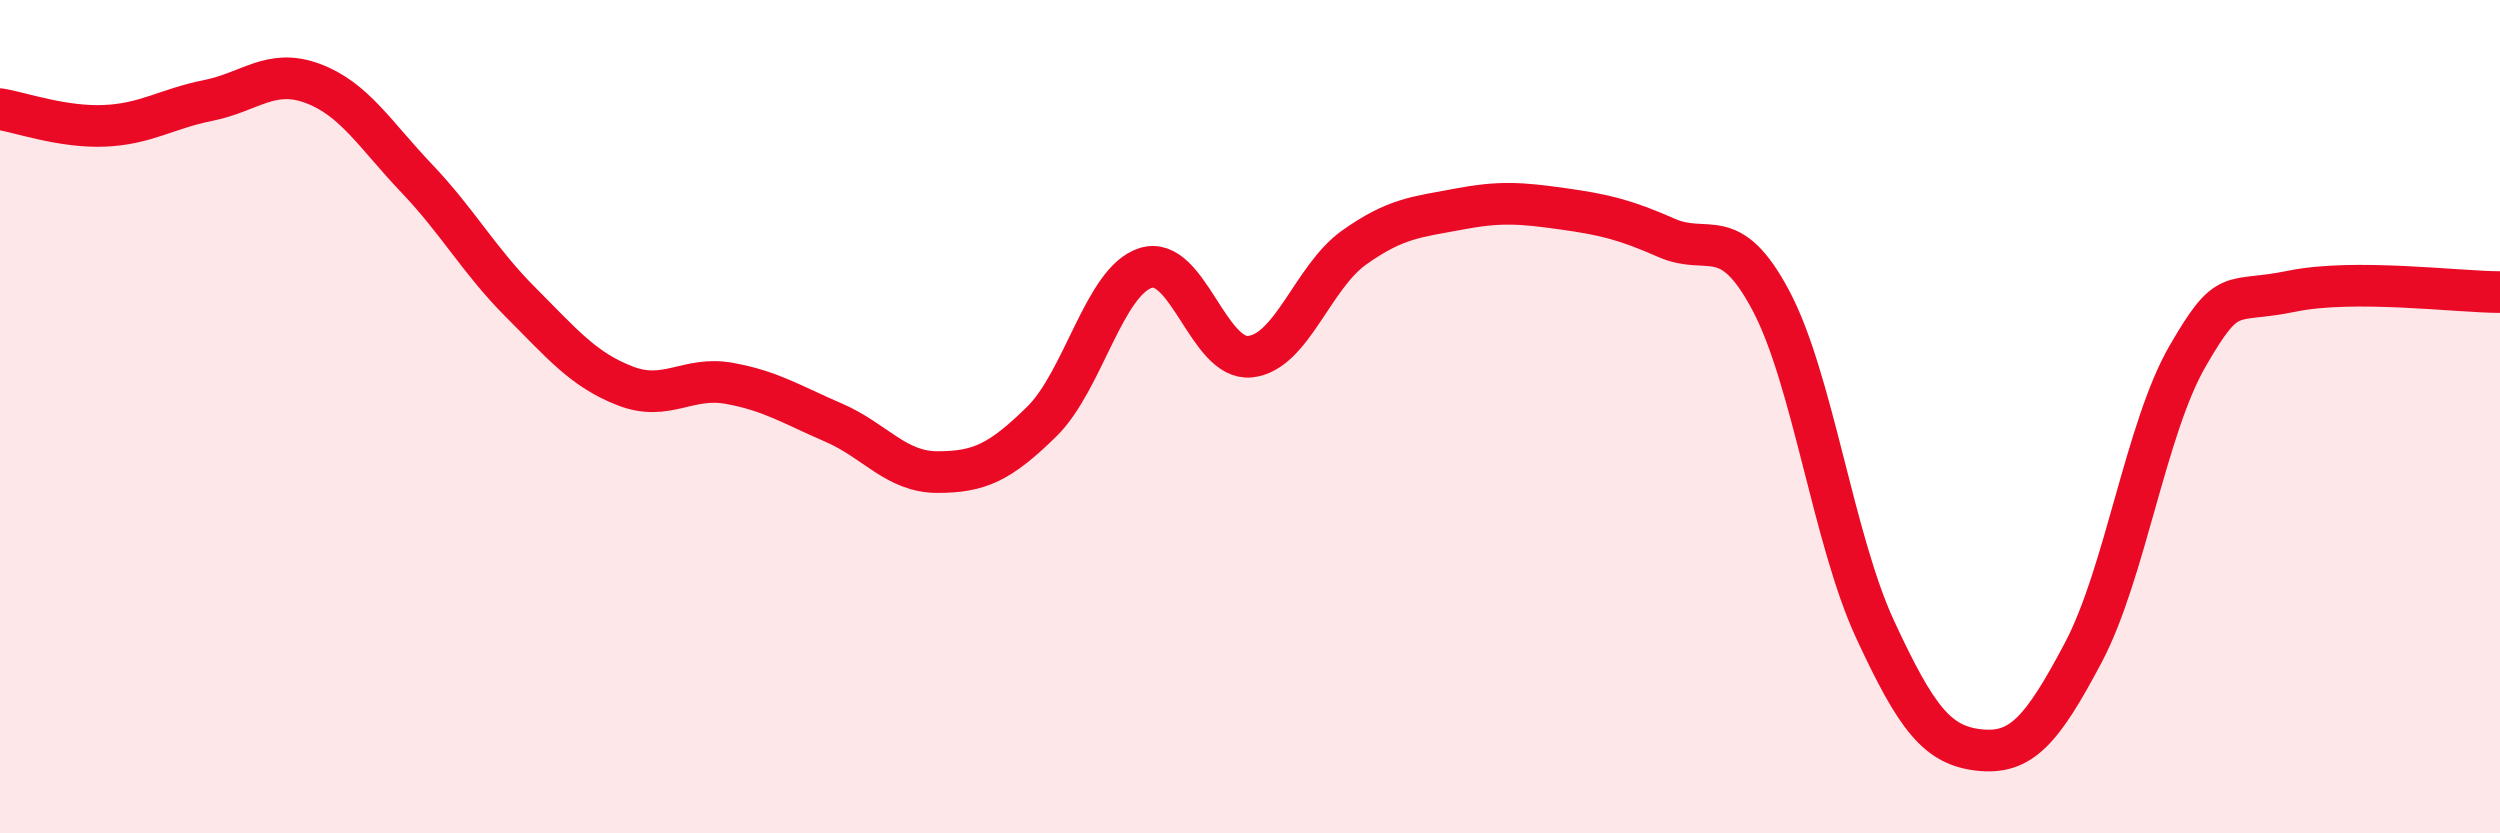
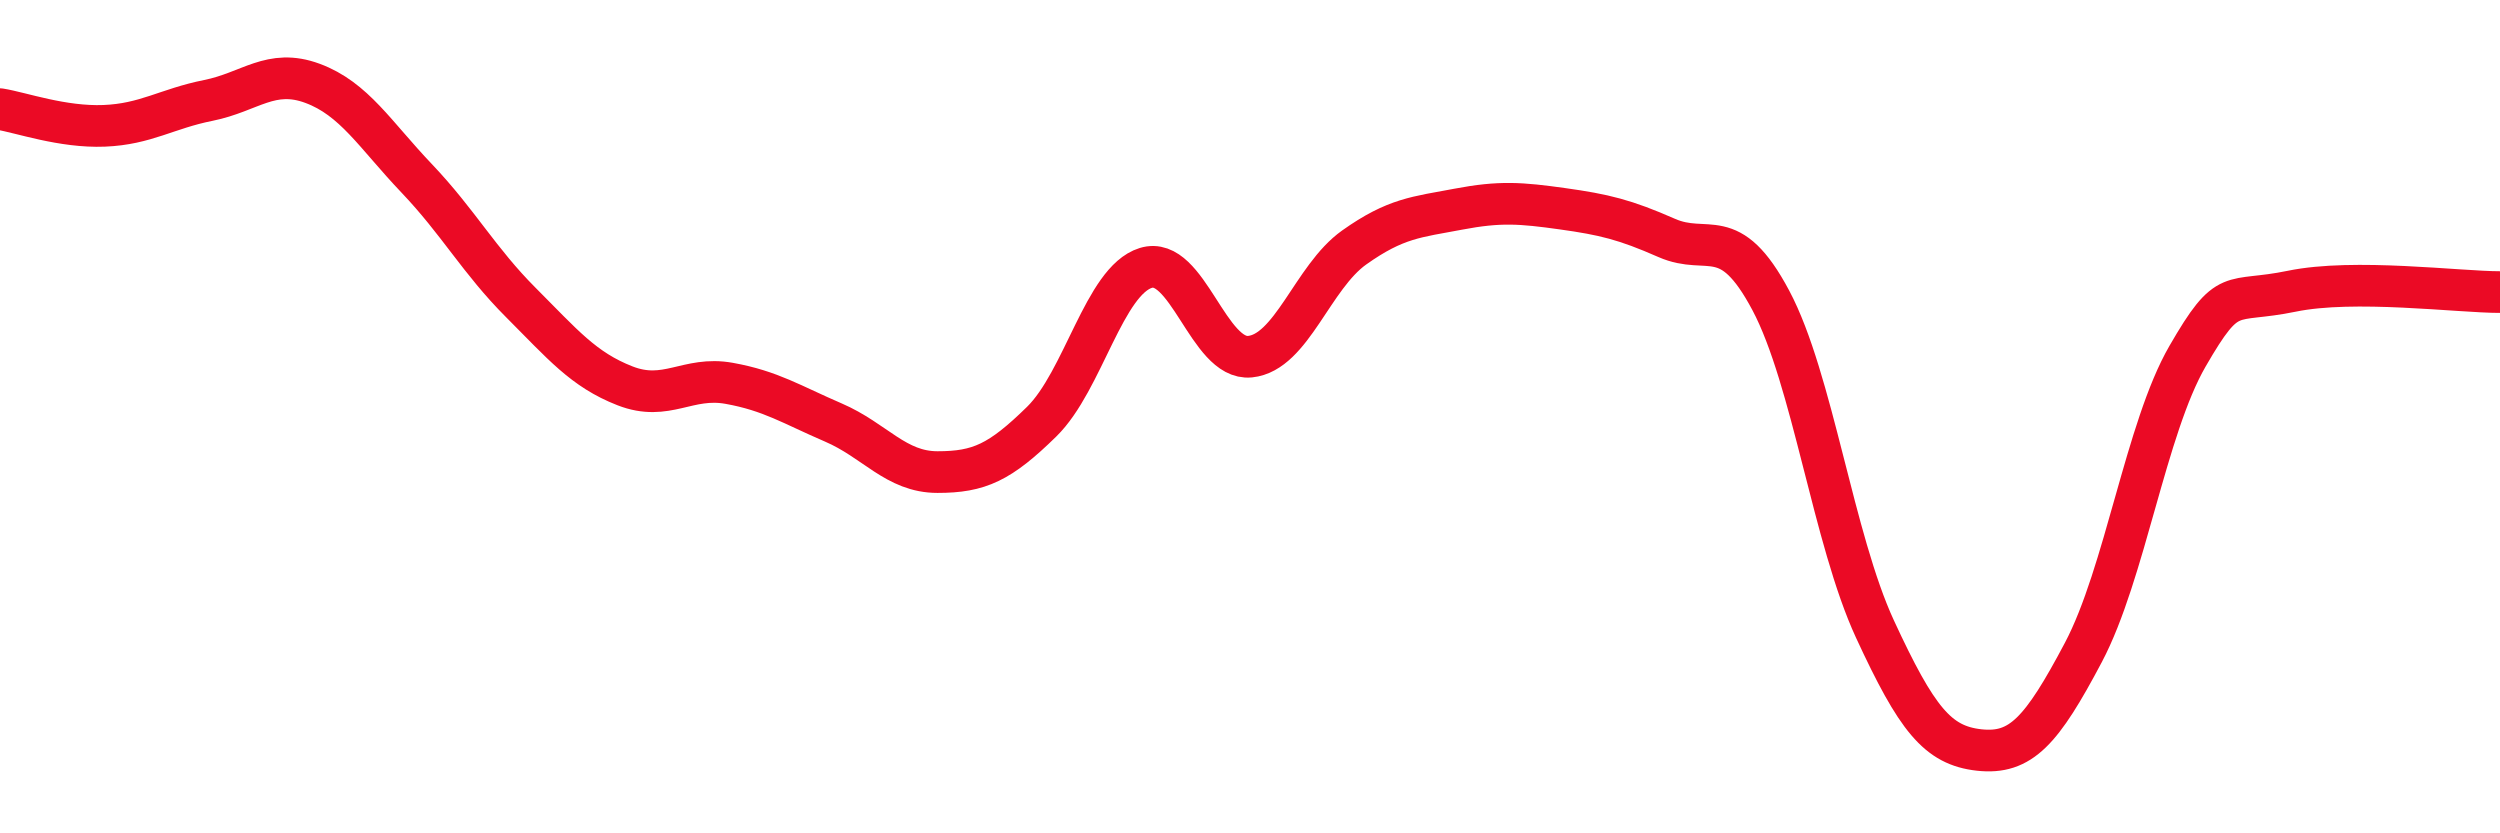
<svg xmlns="http://www.w3.org/2000/svg" width="60" height="20" viewBox="0 0 60 20">
-   <path d="M 0,2.62 C 0.5,2.7 1.5,3.06 2.5,3.02 C 3.5,2.98 4,2.61 5,2.41 C 6,2.21 6.5,1.63 7.5,2 C 8.5,2.37 9,3.23 10,4.28 C 11,5.33 11.5,6.26 12.5,7.26 C 13.5,8.26 14,8.87 15,9.26 C 16,9.65 16.5,9.02 17.5,9.2 C 18.5,9.38 19,9.71 20,10.14 C 21,10.57 21.5,11.33 22.5,11.33 C 23.5,11.33 24,11.1 25,10.12 C 26,9.14 26.5,6.74 27.5,6.43 C 28.5,6.12 29,8.66 30,8.56 C 31,8.46 31.5,6.65 32.5,5.94 C 33.5,5.23 34,5.21 35,5.02 C 36,4.83 36.5,4.87 37.5,5.01 C 38.5,5.15 39,5.27 40,5.71 C 41,6.15 41.5,5.33 42.5,7.21 C 43.5,9.09 44,12.94 45,15.1 C 46,17.26 46.5,17.89 47.5,18 C 48.5,18.11 49,17.55 50,15.66 C 51,13.77 51.5,10.28 52.5,8.55 C 53.5,6.82 53.5,7.3 55,6.99 C 56.5,6.68 59,7.01 60,7.01L60 20L0 20Z" fill="#EB0A25" opacity="0.1" stroke-linecap="round" stroke-linejoin="round" />
  <path d="M 0,2.62 C 0.5,2.7 1.5,3.06 2.5,3.02 C 3.5,2.98 4,2.61 5,2.41 C 6,2.21 6.5,1.63 7.5,2 C 8.5,2.37 9,3.23 10,4.28 C 11,5.33 11.5,6.26 12.5,7.26 C 13.5,8.26 14,8.87 15,9.26 C 16,9.65 16.5,9.02 17.5,9.2 C 18.5,9.38 19,9.71 20,10.14 C 21,10.57 21.5,11.33 22.5,11.33 C 23.5,11.33 24,11.1 25,10.12 C 26,9.14 26.5,6.74 27.5,6.43 C 28.5,6.12 29,8.66 30,8.56 C 31,8.46 31.5,6.65 32.5,5.94 C 33.5,5.23 34,5.21 35,5.02 C 36,4.83 36.5,4.87 37.5,5.01 C 38.5,5.15 39,5.27 40,5.71 C 41,6.15 41.5,5.33 42.5,7.21 C 43.5,9.09 44,12.94 45,15.1 C 46,17.26 46.5,17.89 47.5,18 C 48.5,18.11 49,17.55 50,15.66 C 51,13.77 51.5,10.28 52.5,8.55 C 53.5,6.82 53.5,7.3 55,6.99 C 56.5,6.68 59,7.01 60,7.01" stroke="#EB0A25" stroke-width="1" fill="none" stroke-linecap="round" stroke-linejoin="round" />
</svg>